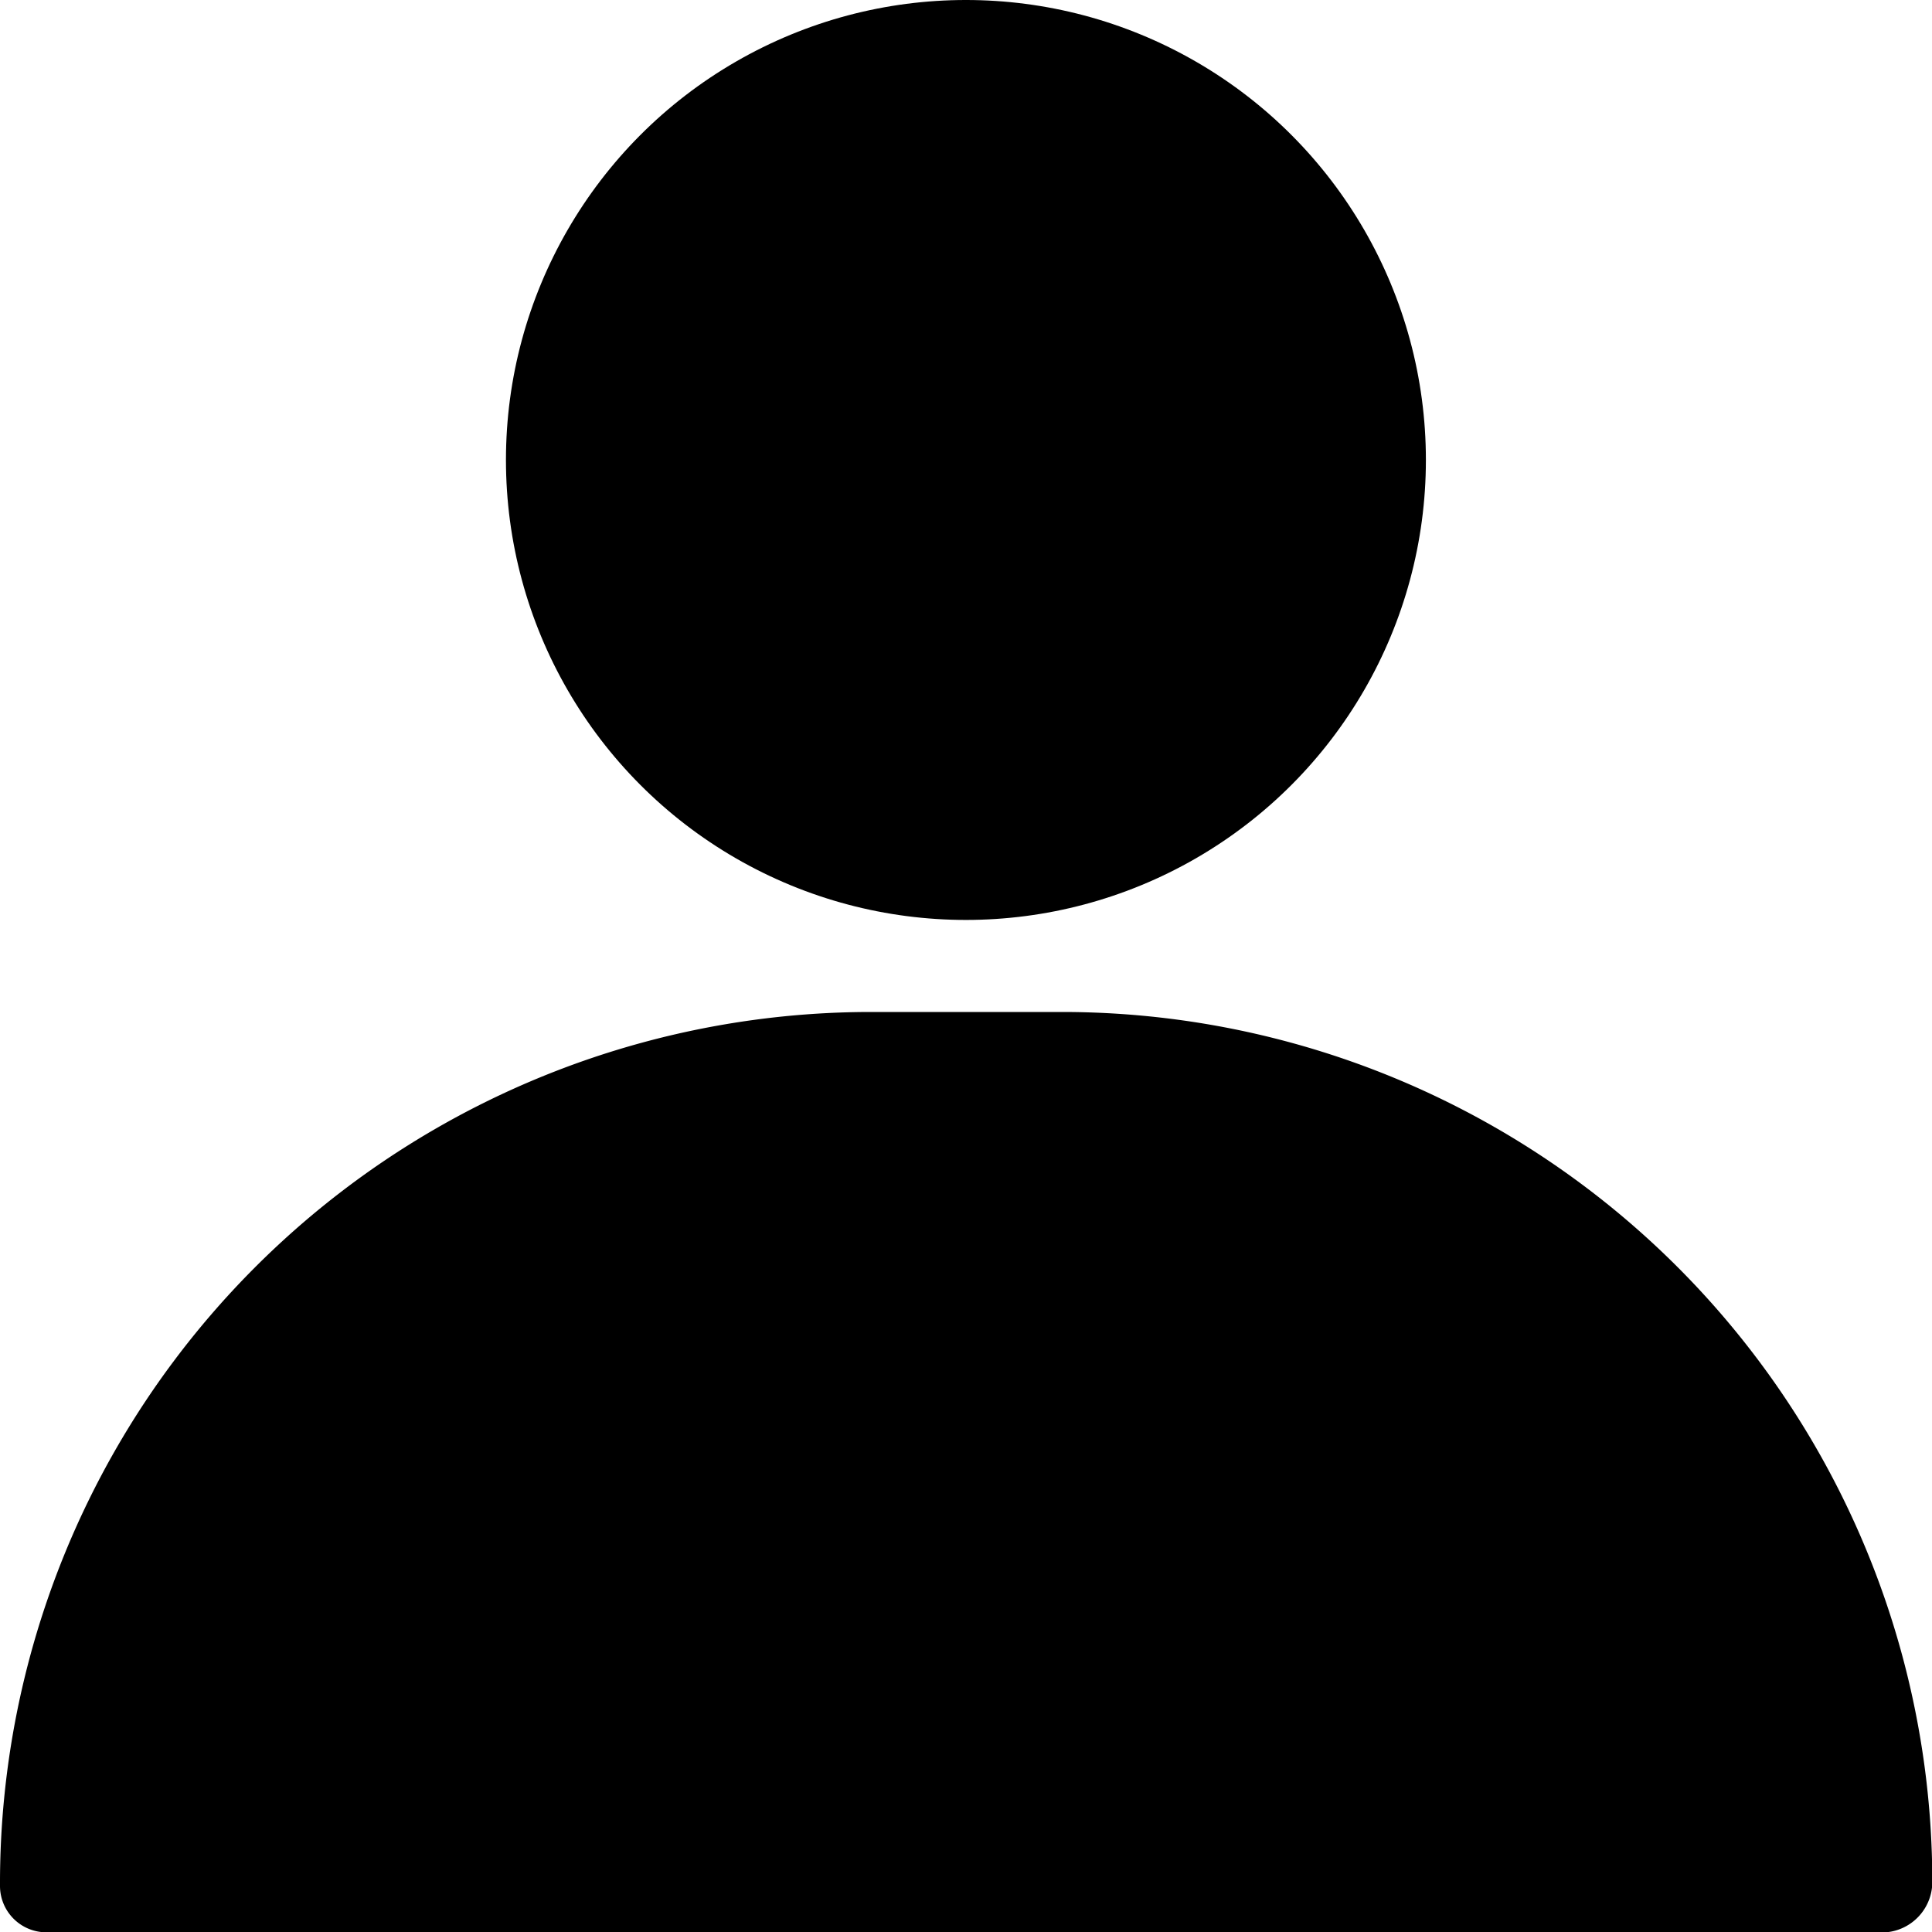
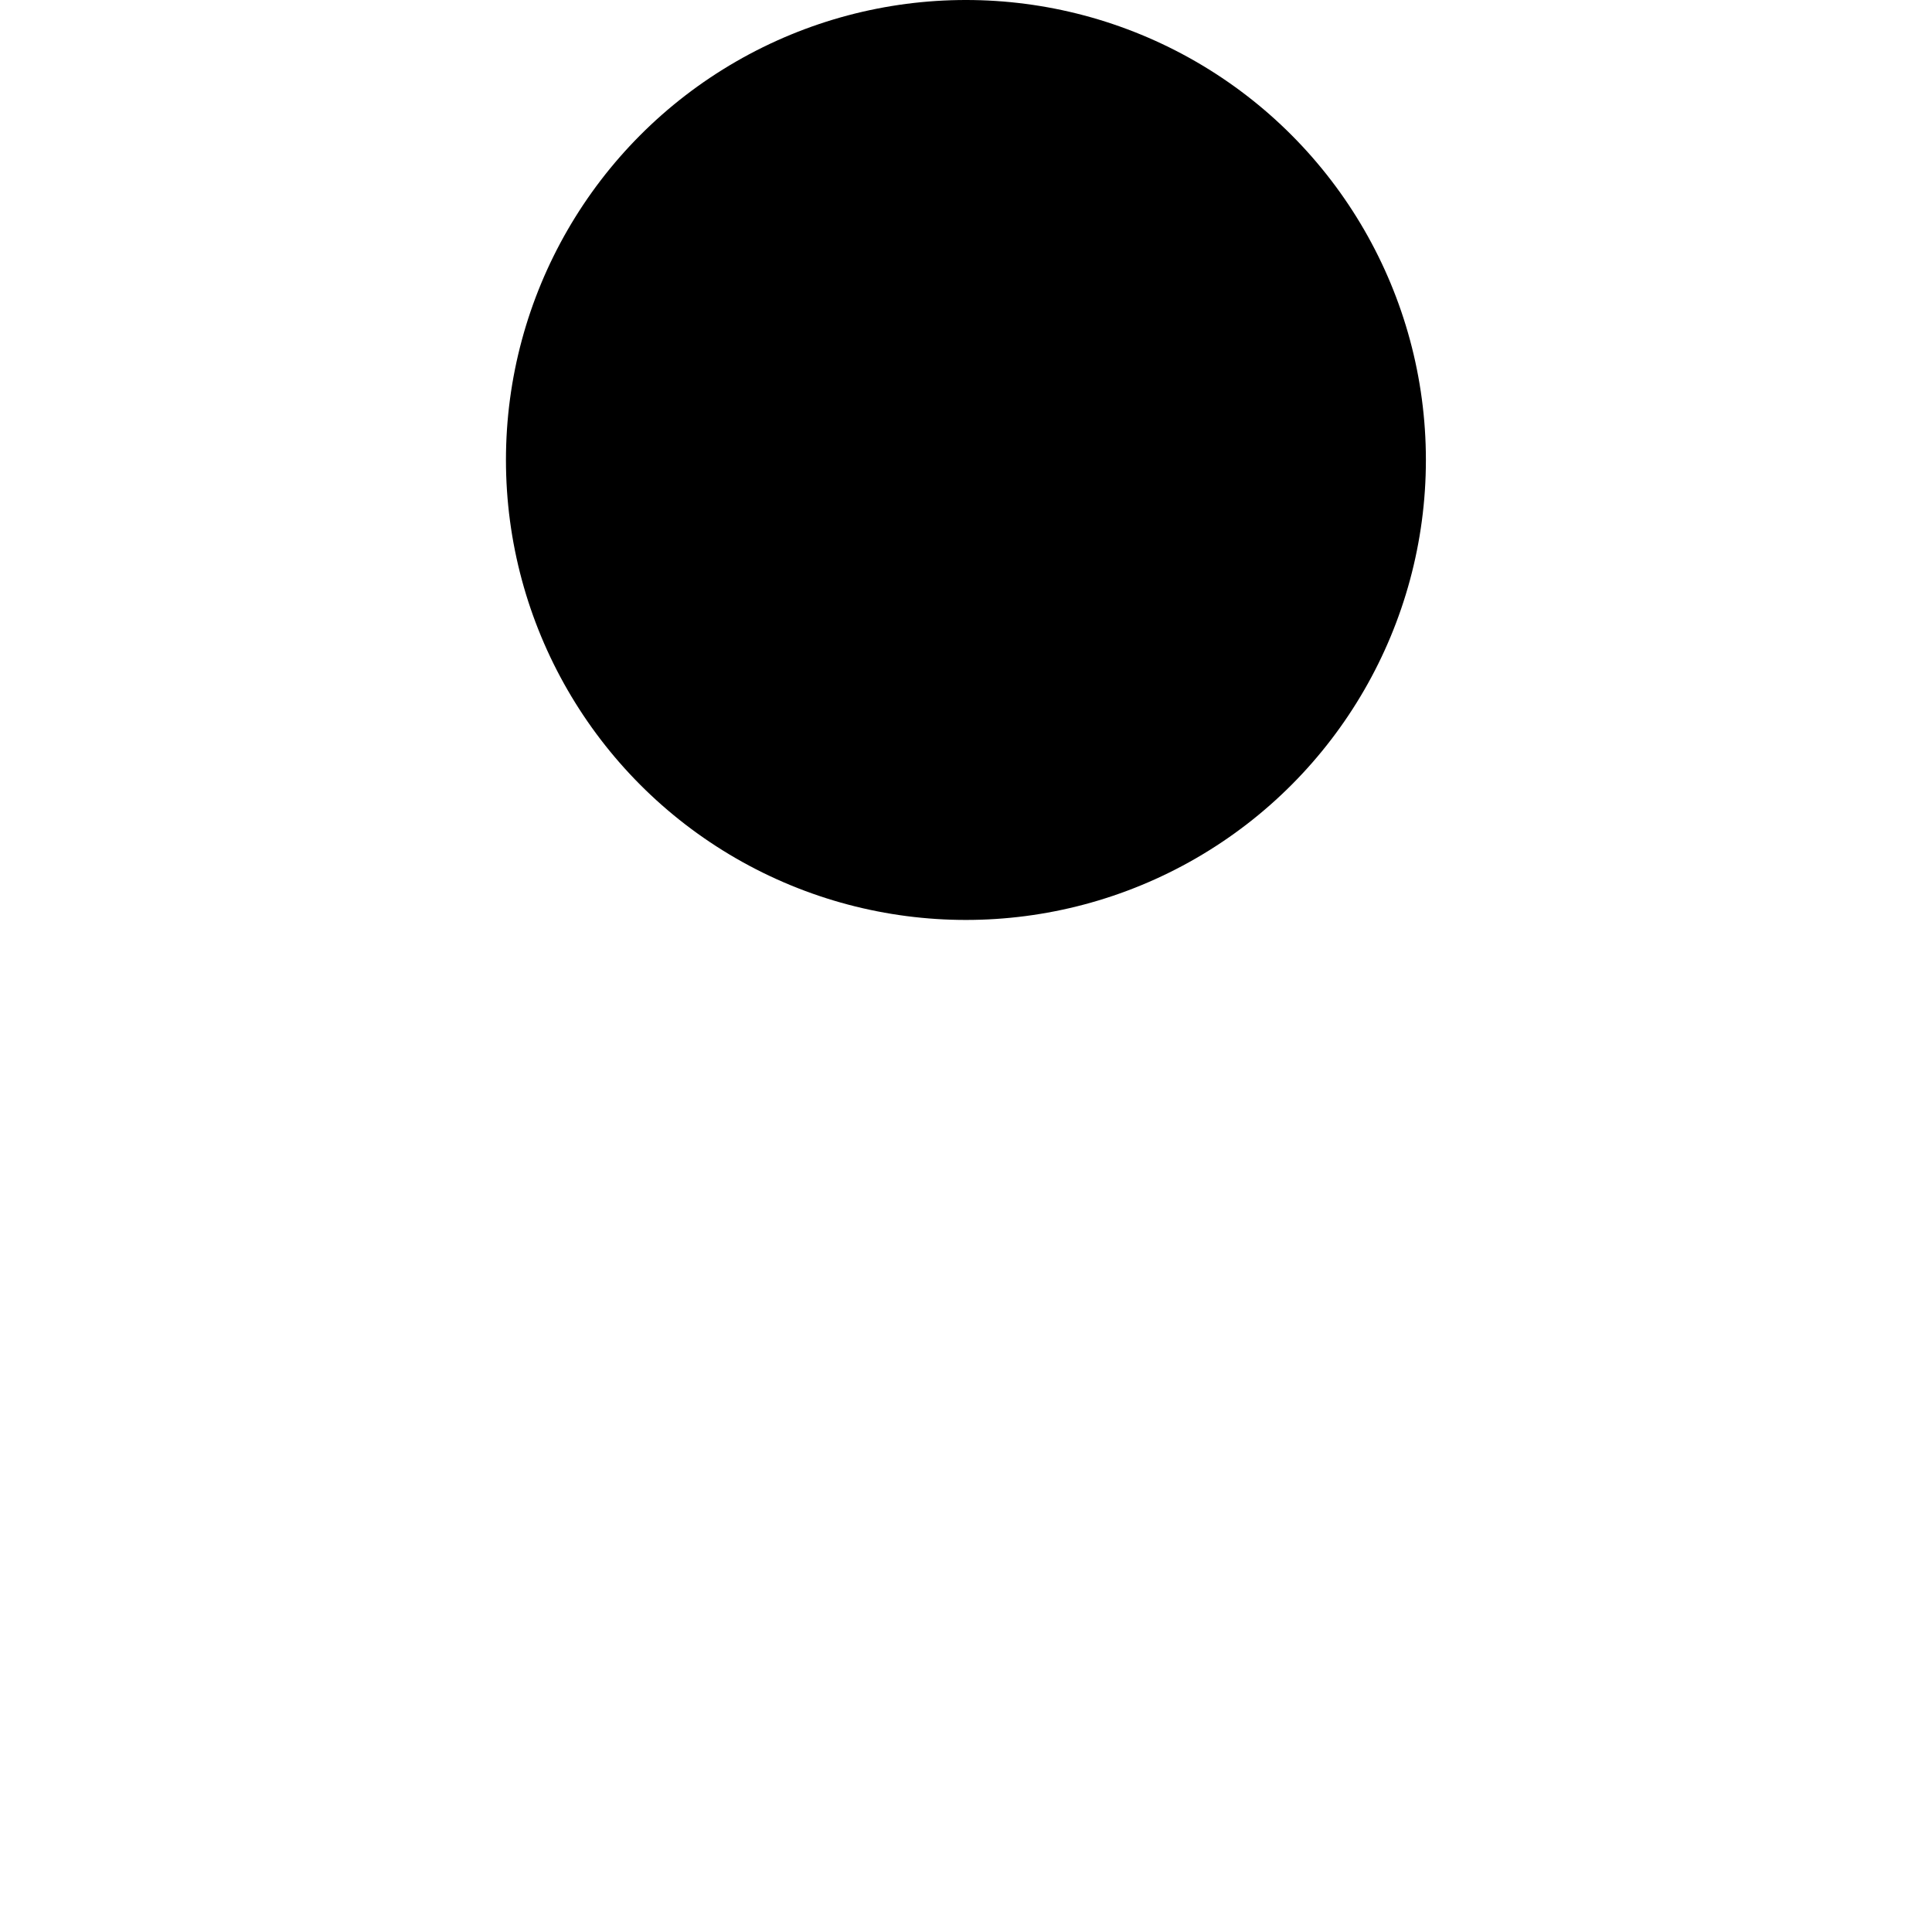
<svg xmlns="http://www.w3.org/2000/svg" width="25" height="25" viewBox="0 0 25 25">
  <defs>
    <clipPath id="clip-path">
      <rect id="Rectangle_53" data-name="Rectangle 53" width="25" height="25" transform="translate(289 1057)" stroke="#707070" stroke-width="1" />
    </clipPath>
  </defs>
  <g id="Mask_Group_11" data-name="Mask Group 11" transform="translate(-289 -1057)" clip-path="url(#clip-path)">
    <g id="Layer_14" data-name="Layer 14" transform="translate(286.619 1054.619)">
      <circle id="Ellipse_61" data-name="Ellipse 61" cx="5.952" cy="5.952" r="5.952" transform="translate(8.928 2.381)" />
-       <path id="Path_62" data-name="Path 62" d="M16.143,15.476H13.619A11.274,11.274,0,0,0,2.381,26.785a.6.6,0,0,0,.6.6H26.785a.655.655,0,0,0,.6-.667A11.262,11.262,0,0,0,16.143,15.476Z" />
    </g>
  </g>
</svg>